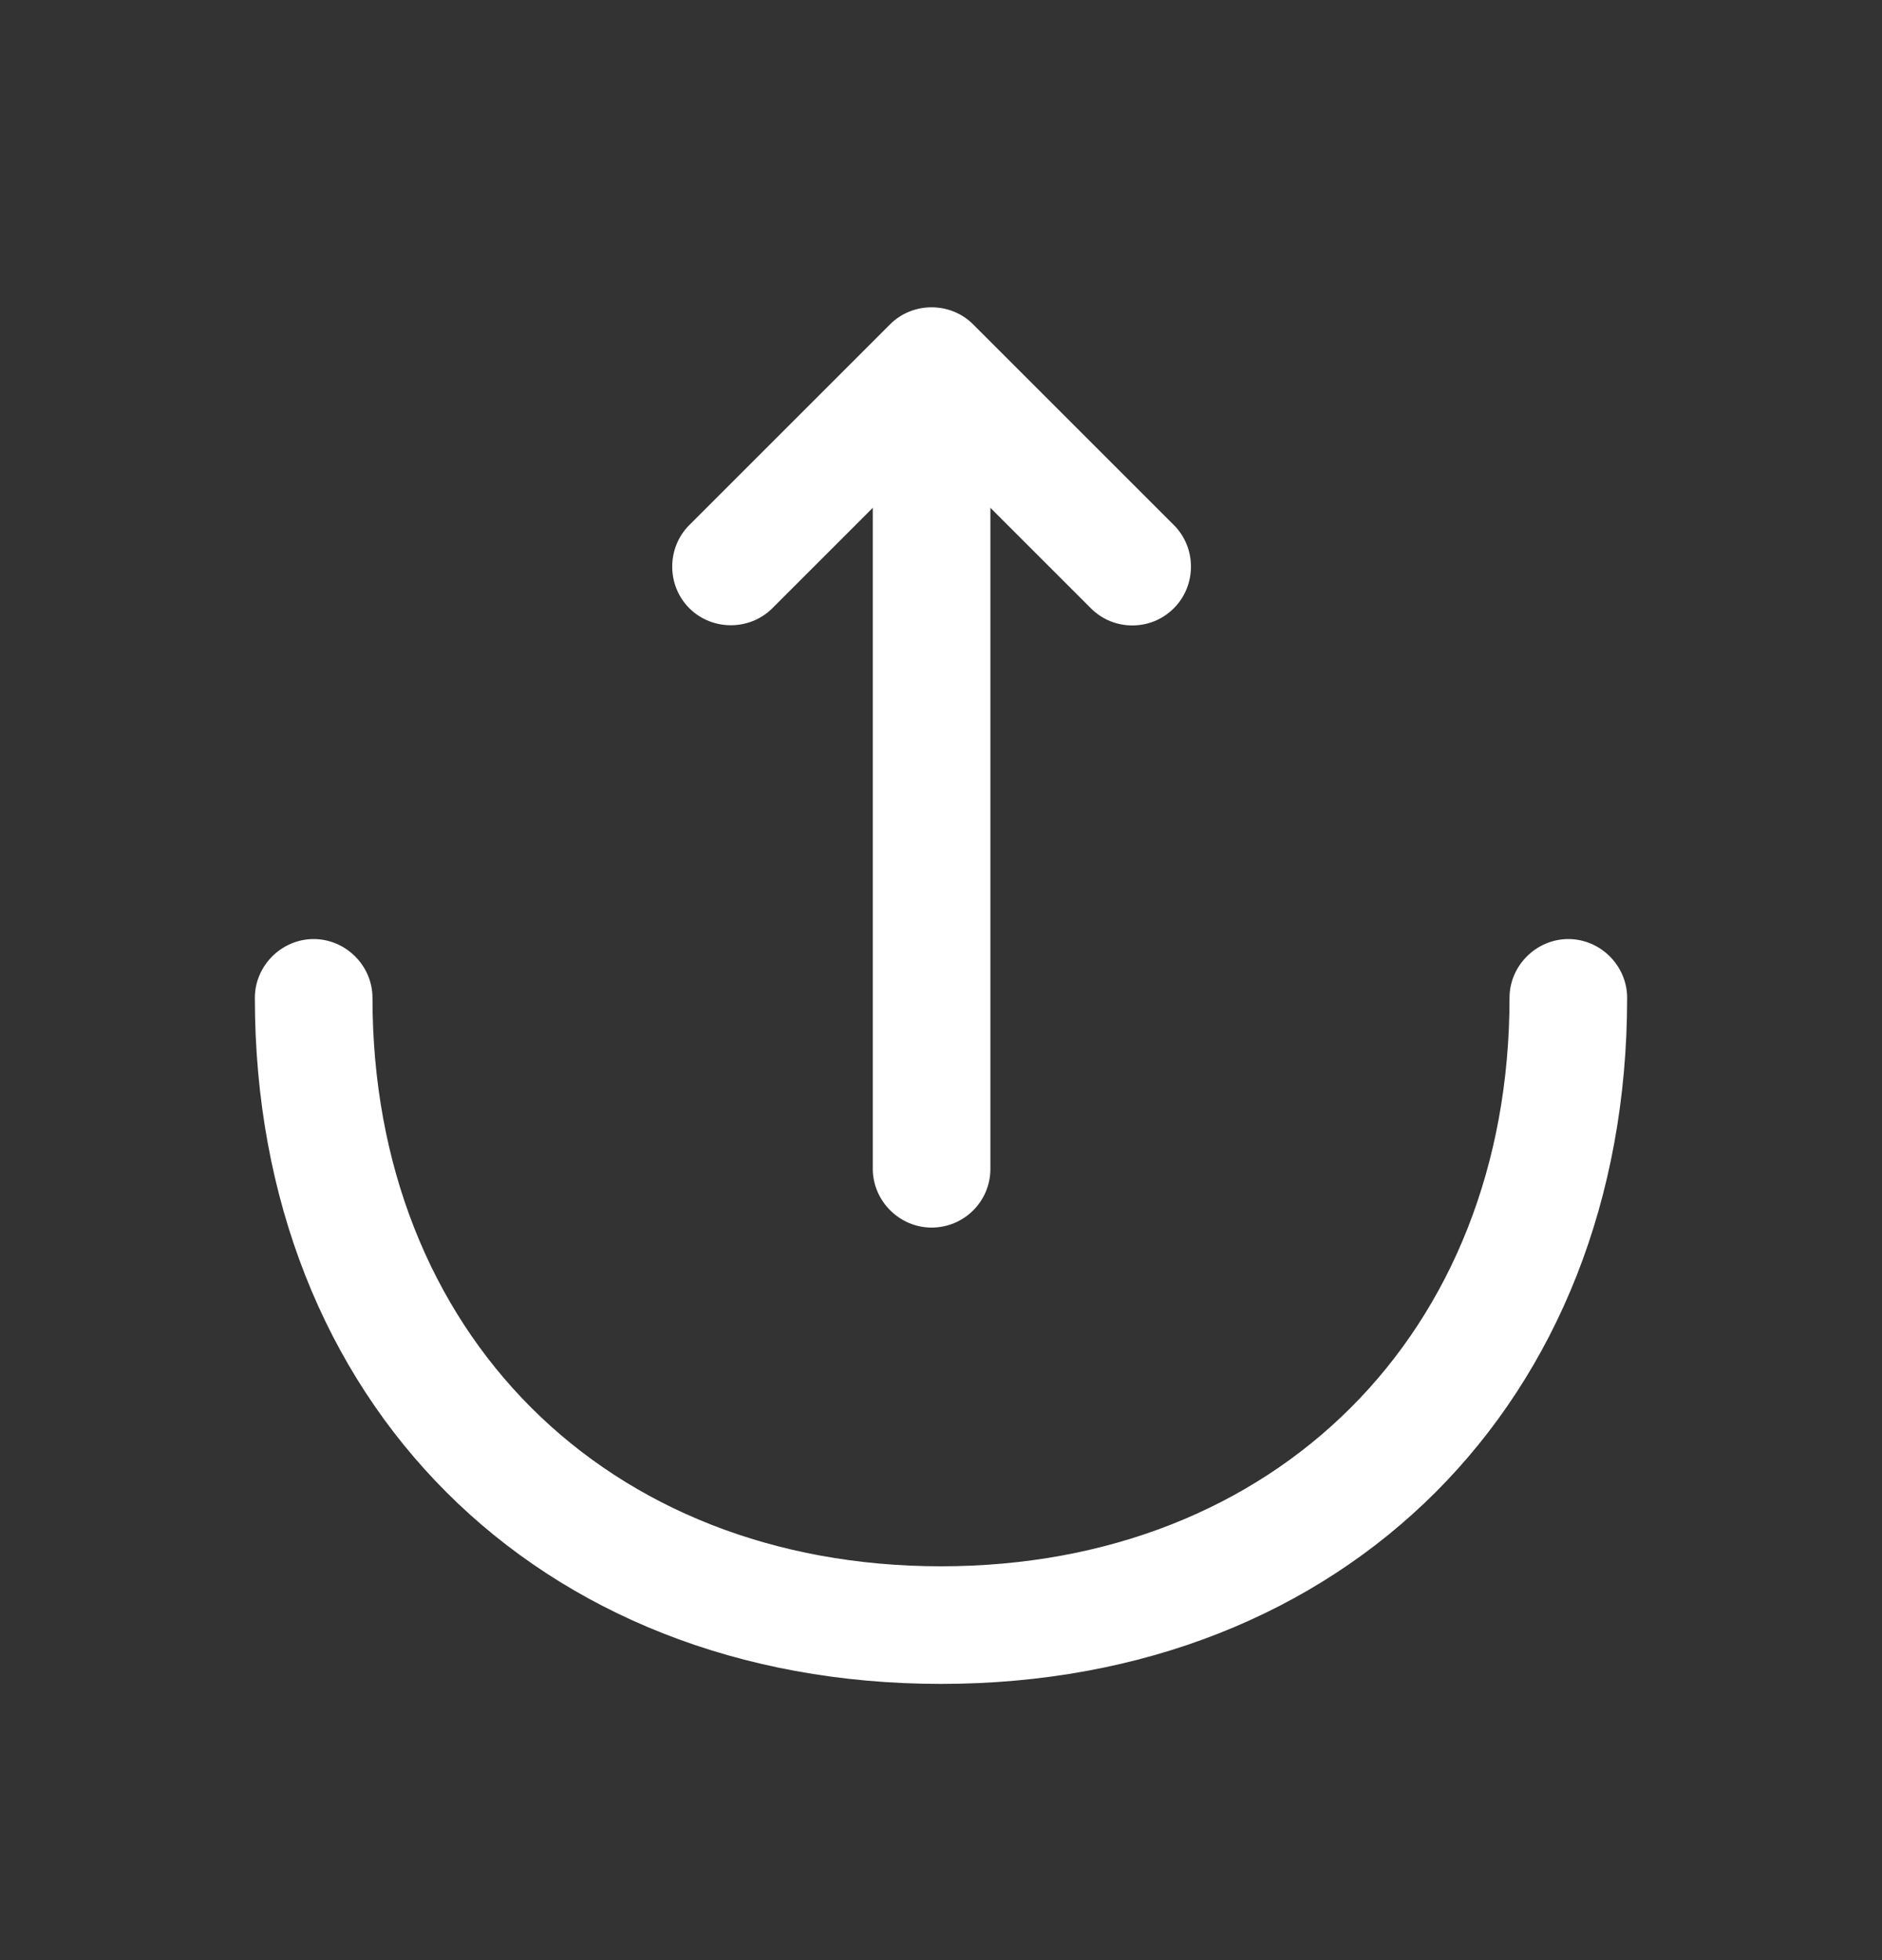
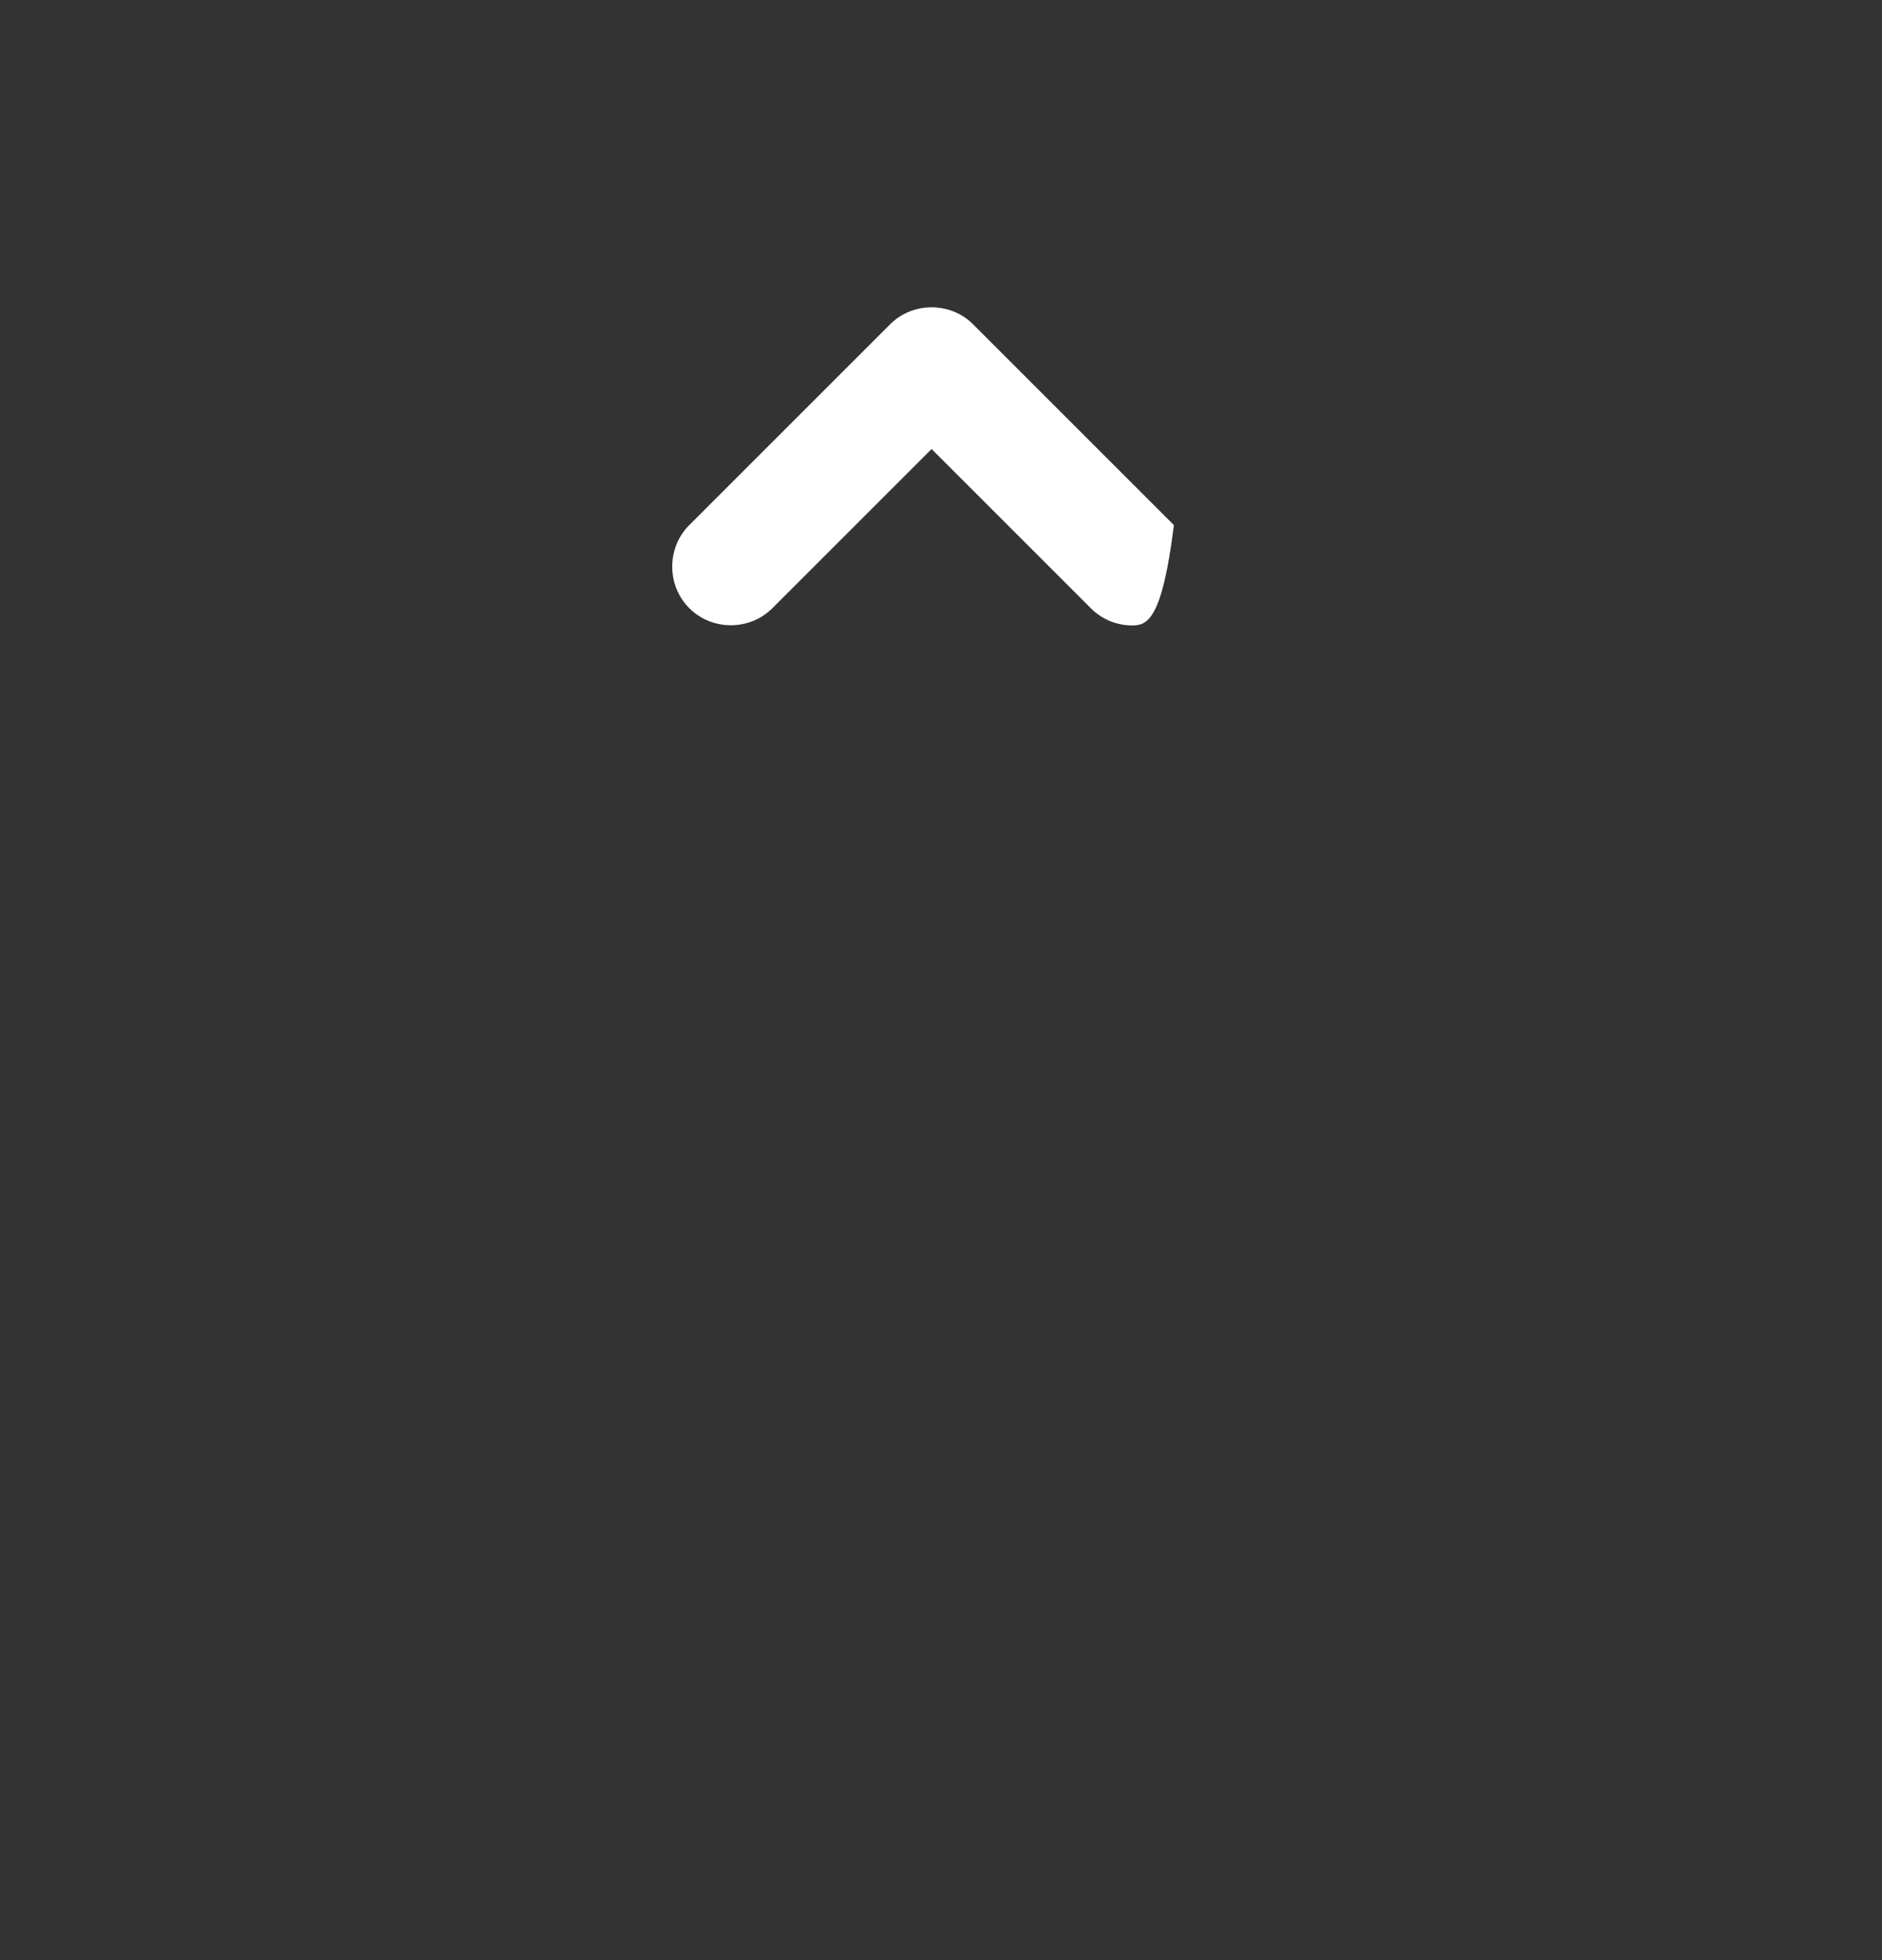
<svg xmlns="http://www.w3.org/2000/svg" width="24" height="25" viewBox="0 0 24 25" fill="none">
  <rect x="0" y="0" width="24" height="25" fill="#333333" stroke="none" />
-   <path d="M14.44 7.977C14.25 7.977 14.06 7.907 13.91 7.757L11.88 5.727L9.85 7.757C9.56 8.047 9.08 8.047 8.79 7.757C8.5 7.467 8.5 6.987 8.79 6.697L11.35 4.137C11.64 3.847 12.12 3.847 12.41 4.137L14.97 6.697C15.26 6.987 15.26 7.467 14.97 7.757C14.82 7.907 14.63 7.977 14.44 7.977Z" fill="white" />
-   <path d="M11.88 15.657C11.47 15.657 11.13 15.317 11.13 14.907V4.737C11.13 4.327 11.47 3.987 11.88 3.987C12.29 3.987 12.63 4.327 12.63 4.737V14.907C12.63 15.327 12.29 15.657 11.88 15.657Z" fill="white" />
-   <path d="M12 21.477C6.85 21.477 3.25 17.877 3.25 12.727C3.25 12.317 3.59 11.977 4 11.977C4.41 11.977 4.75 12.317 4.75 12.727C4.75 16.997 7.73 19.977 12 19.977C16.27 19.977 19.25 16.997 19.25 12.727C19.25 12.317 19.59 11.977 20 11.977C20.41 11.977 20.75 12.317 20.75 12.727C20.75 17.877 17.15 21.477 12 21.477Z" fill="white" />
+   <path d="M14.44 7.977C14.25 7.977 14.06 7.907 13.91 7.757L11.88 5.727L9.85 7.757C9.56 8.047 9.08 8.047 8.79 7.757C8.5 7.467 8.5 6.987 8.79 6.697L11.35 4.137C11.64 3.847 12.12 3.847 12.41 4.137L14.97 6.697C14.82 7.907 14.63 7.977 14.44 7.977Z" fill="white" />
</svg>